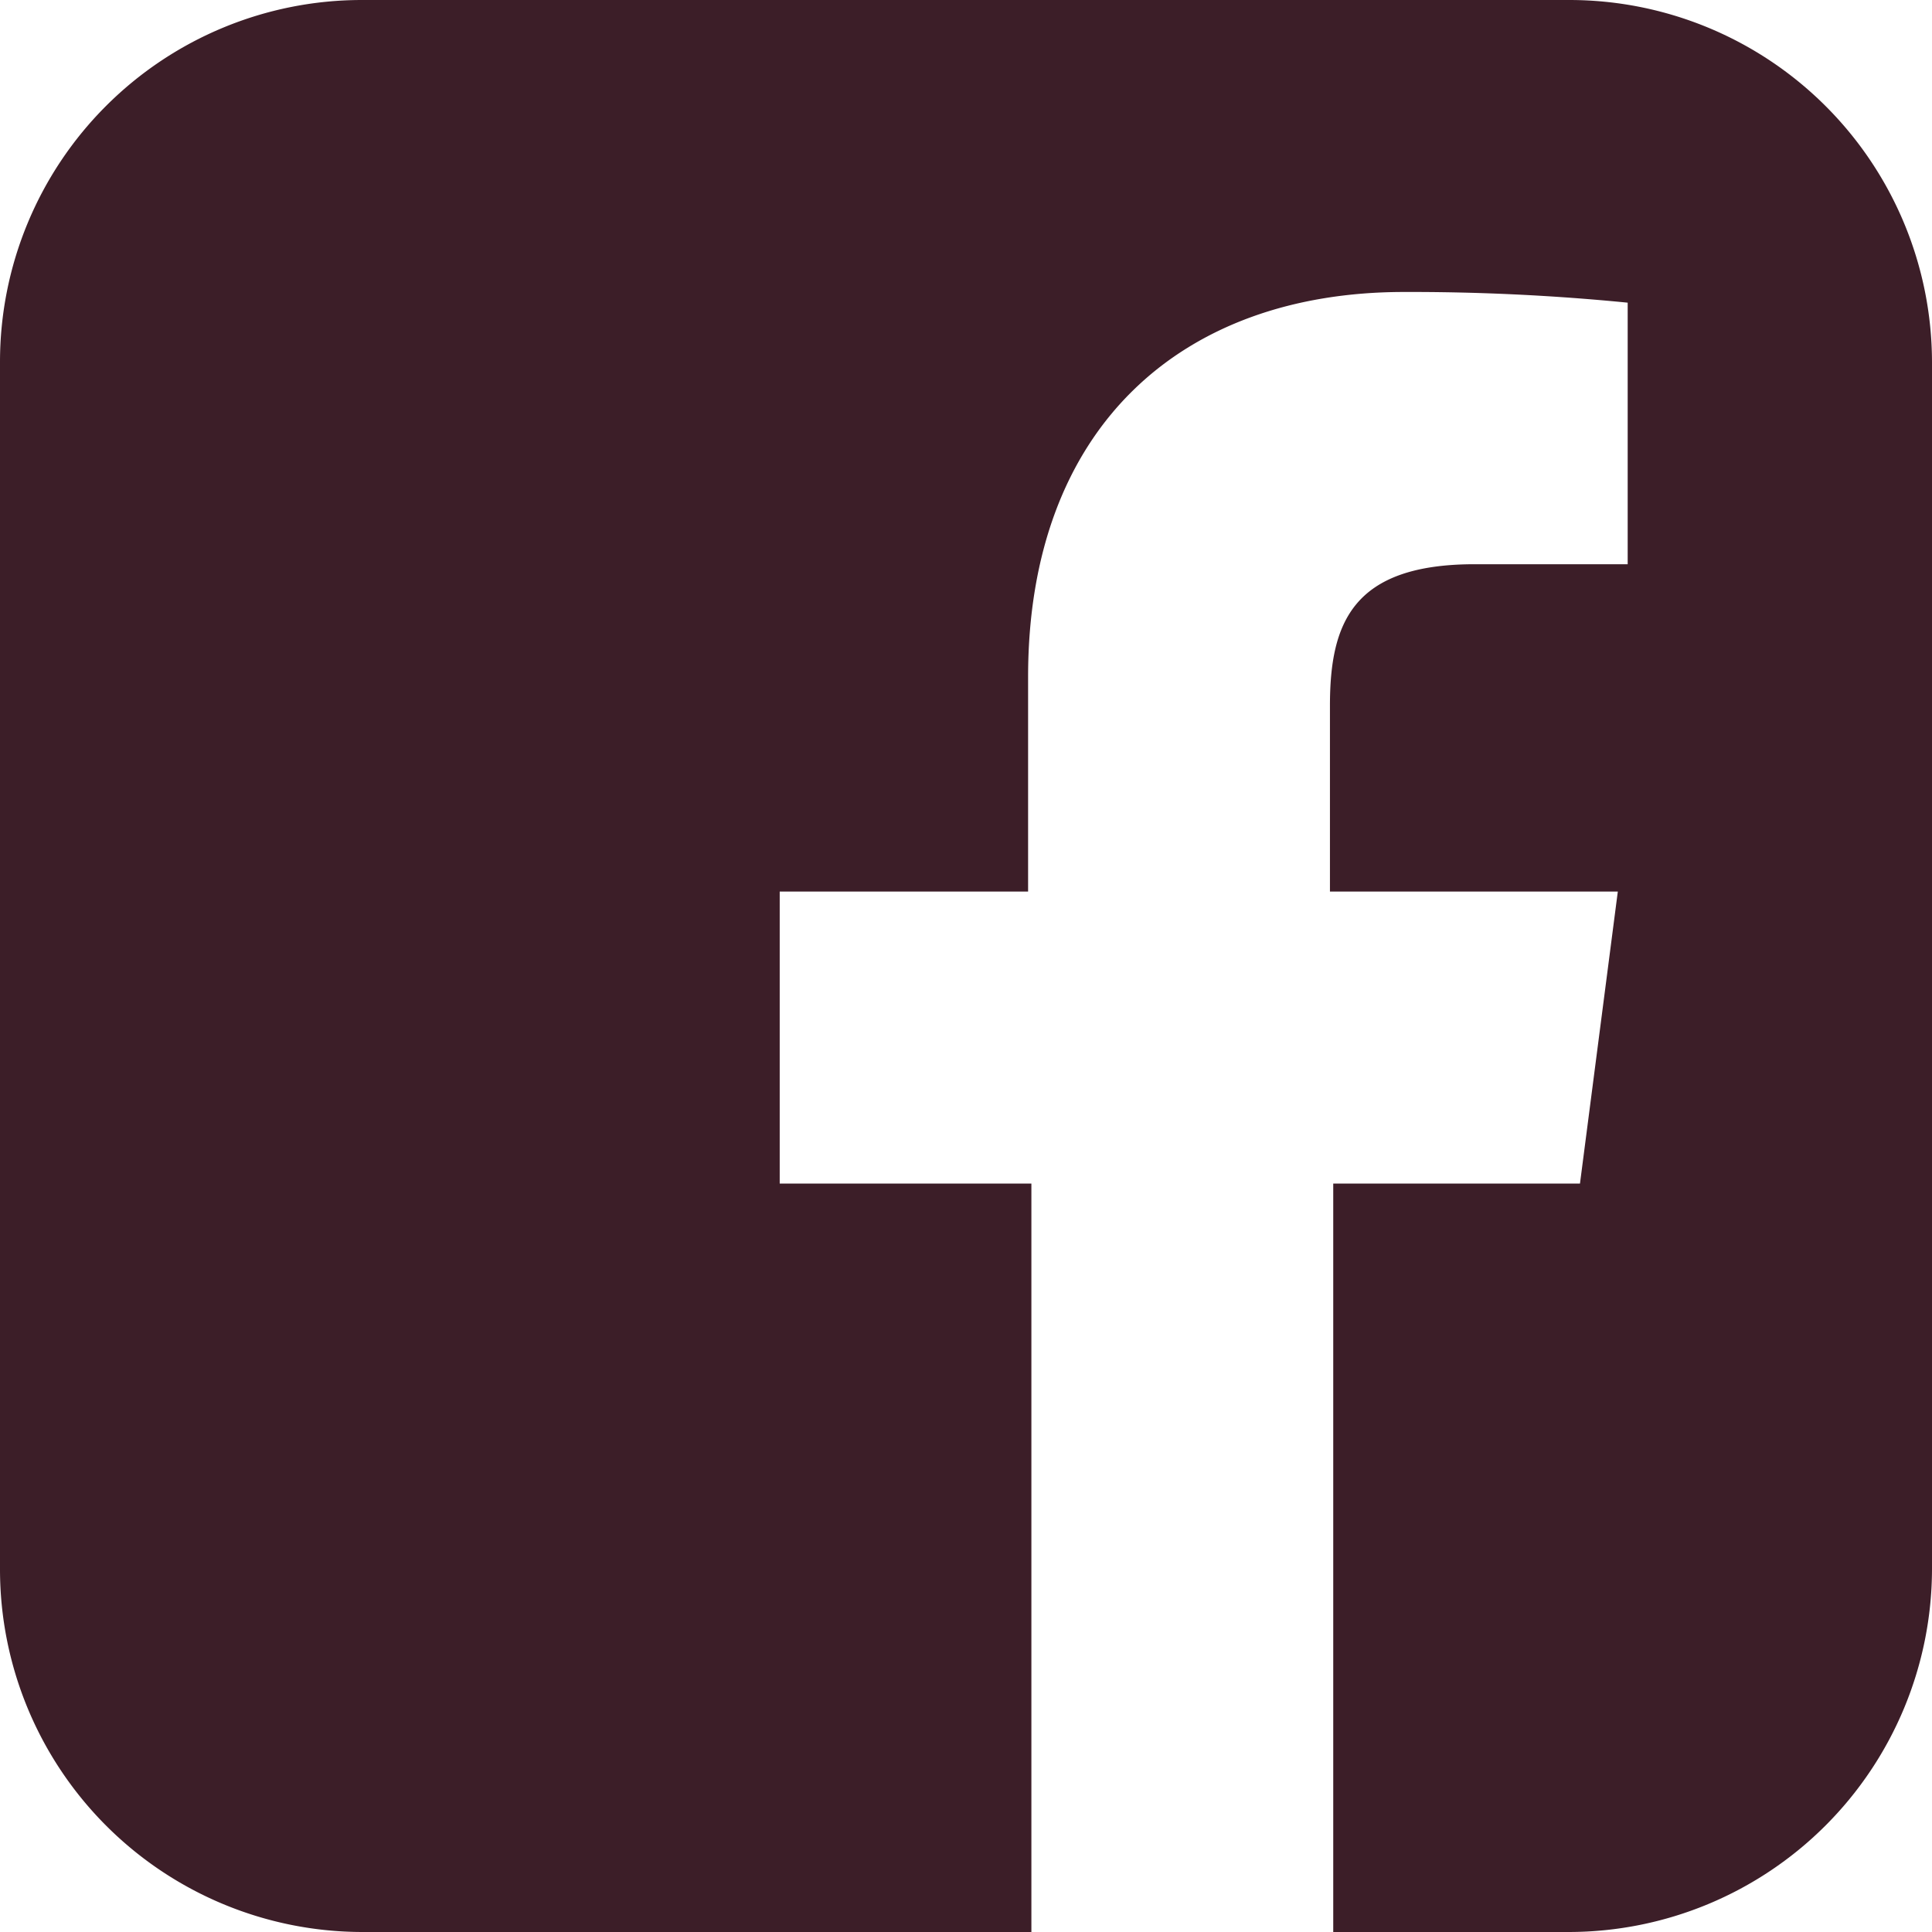
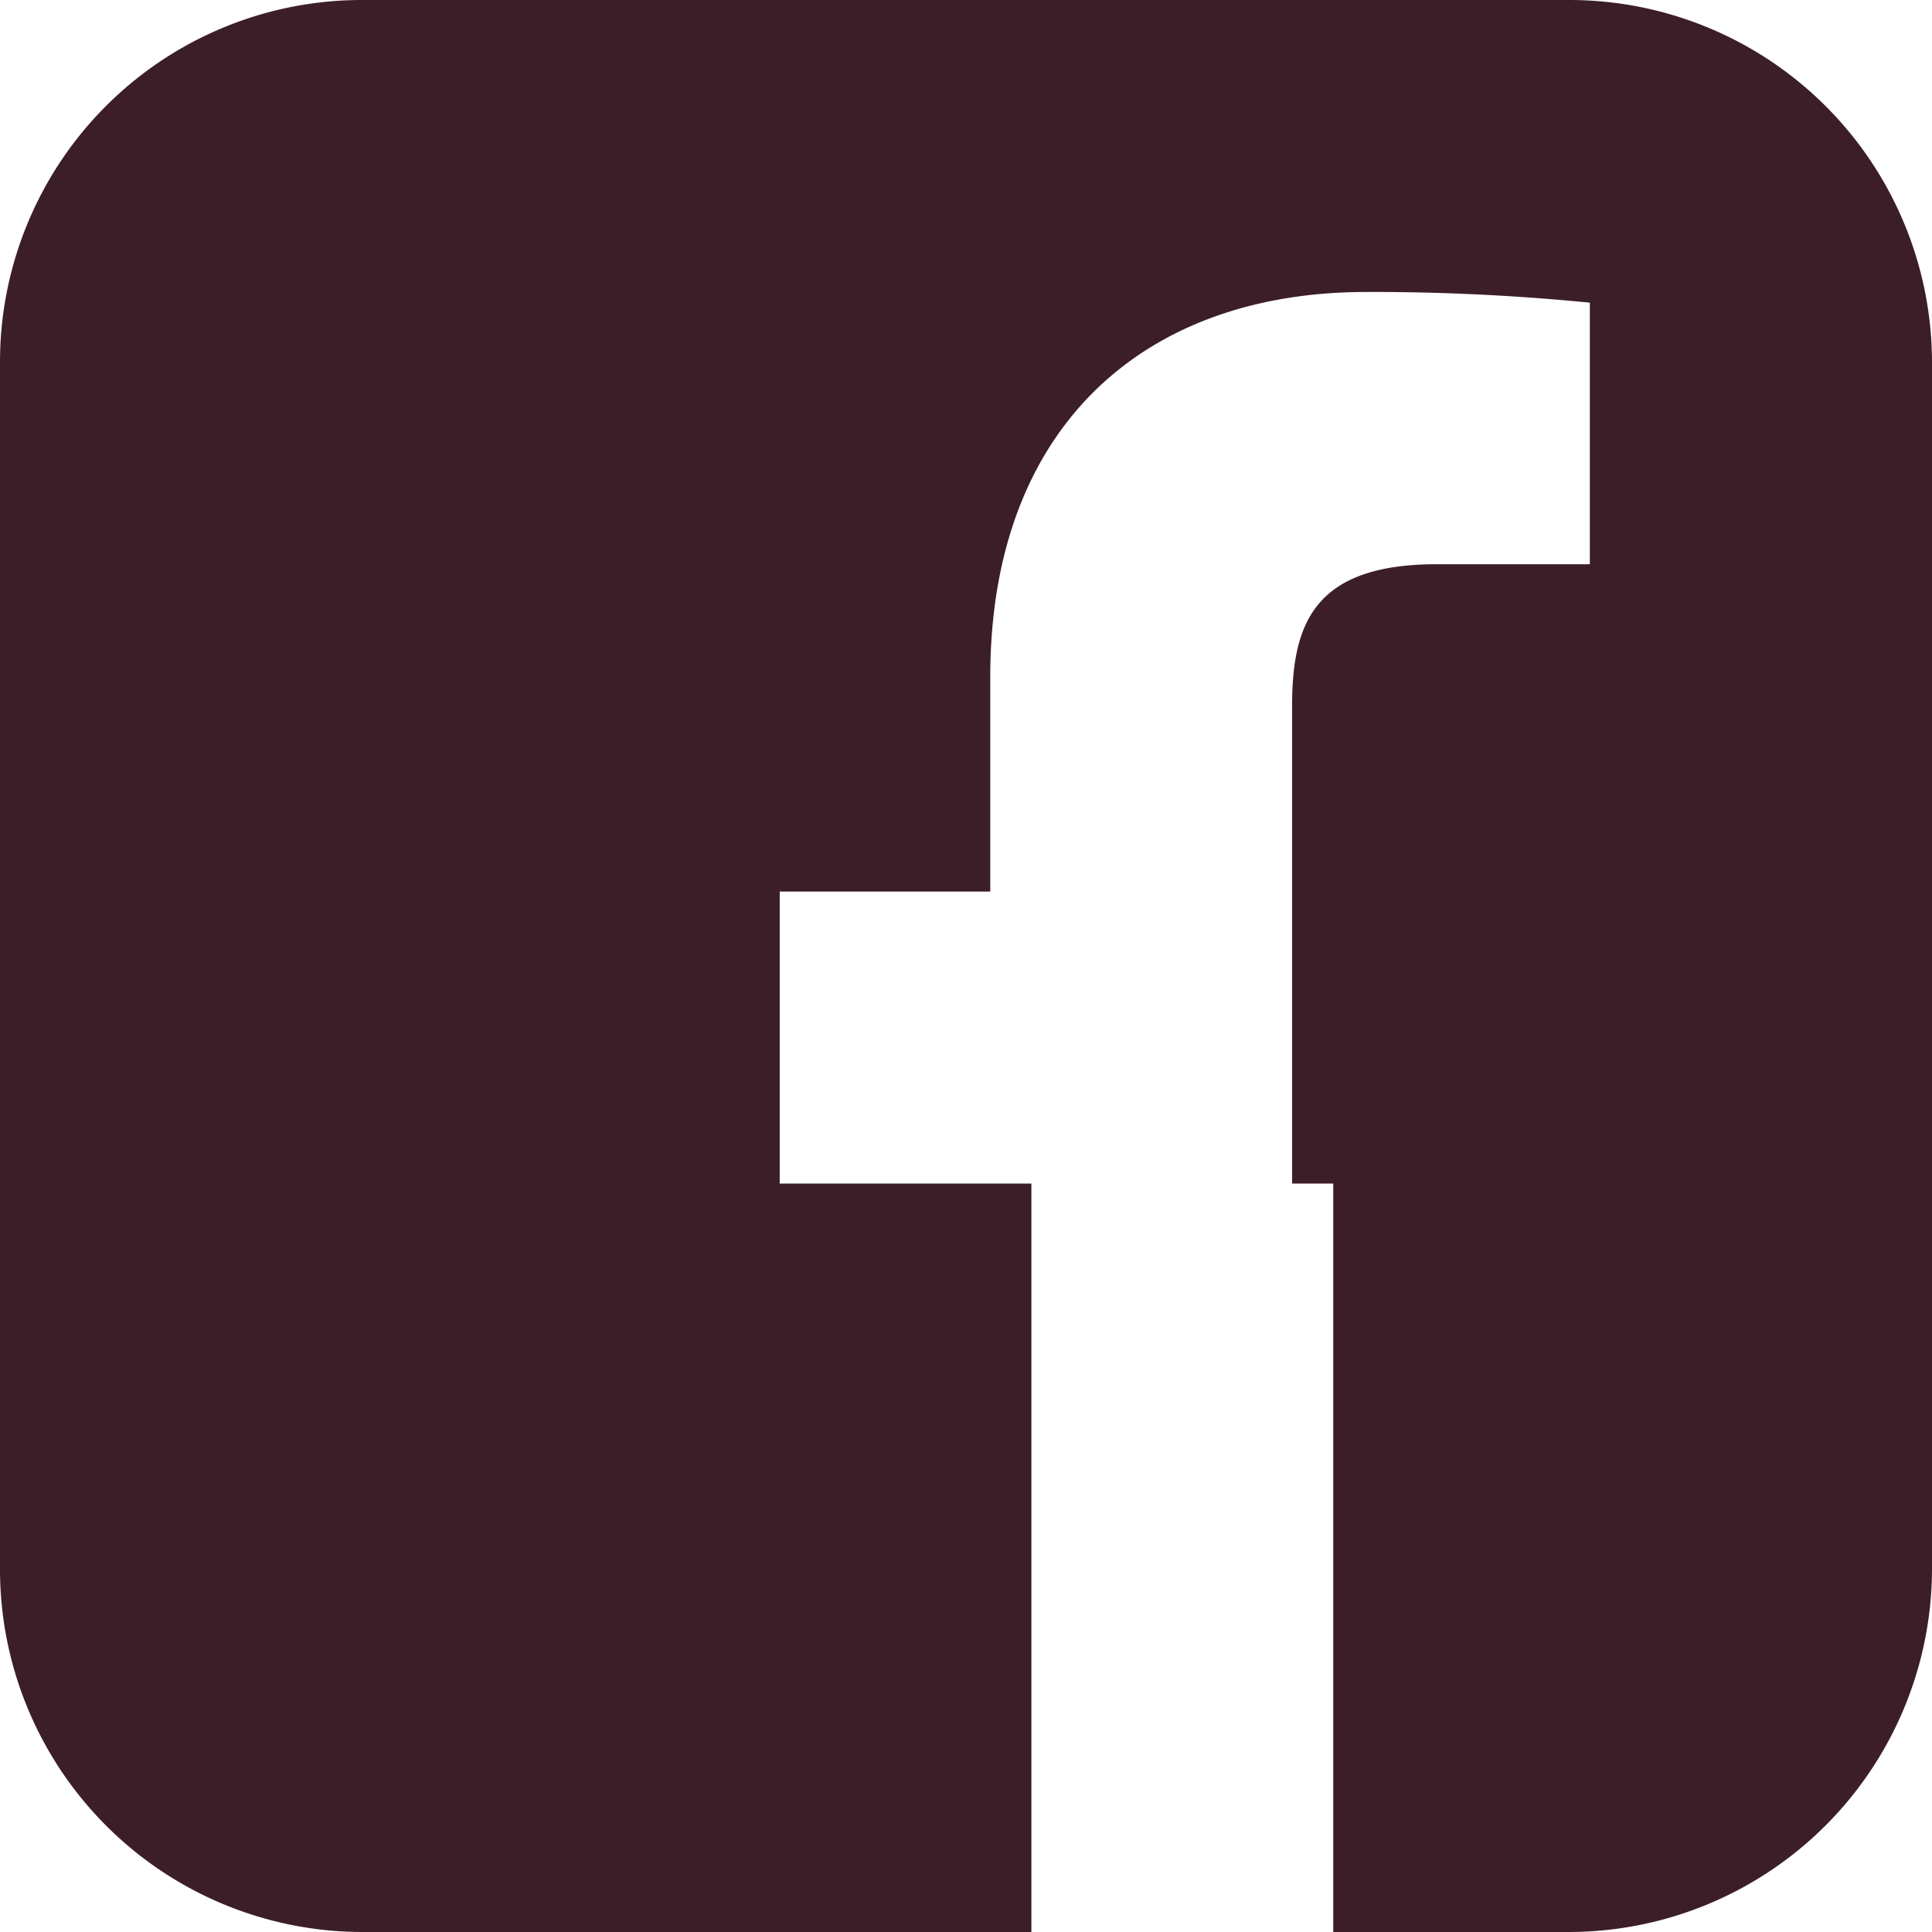
<svg xmlns="http://www.w3.org/2000/svg" width="23.49" height="23.49" viewBox="0 0 23.49 23.49">
  <defs>
    <style>.cls-1{fill:#3c1e28;}</style>
  </defs>
  <title>icon_facebook</title>
  <g id="レイヤー_2" data-name="レイヤー 2">
    <g id="レイヤー_1-2" data-name="レイヤー 1">
-       <path class="cls-1" d="M23.49,4.4V19.08a4.42,4.42,0,0,1-4.41,4.41H16.21v-9.1h3l.46-3.55h-3.5V8.58c0-1,.27-1.72,1.76-1.72h1.86V3.68a26.83,26.83,0,0,0-2.72-.13c-2.71,0-4.57,1.65-4.57,4.68v2.61H9.48v3.55h3.06v9.1H4.4A4.41,4.41,0,0,1,0,19.08V4.4A4.4,4.4,0,0,1,4.4,0H19.08A4.41,4.41,0,0,1,23.49,4.4Z" />
+       <path class="cls-1" d="M23.49,4.4V19.08a4.42,4.42,0,0,1-4.41,4.41H16.21v-9.1h3h-3.5V8.58c0-1,.27-1.72,1.76-1.72h1.86V3.68a26.83,26.83,0,0,0-2.72-.13c-2.71,0-4.57,1.65-4.57,4.68v2.61H9.48v3.55h3.06v9.1H4.4A4.41,4.41,0,0,1,0,19.08V4.4A4.4,4.4,0,0,1,4.4,0H19.08A4.41,4.41,0,0,1,23.49,4.4Z" />
    </g>
  </g>
</svg>